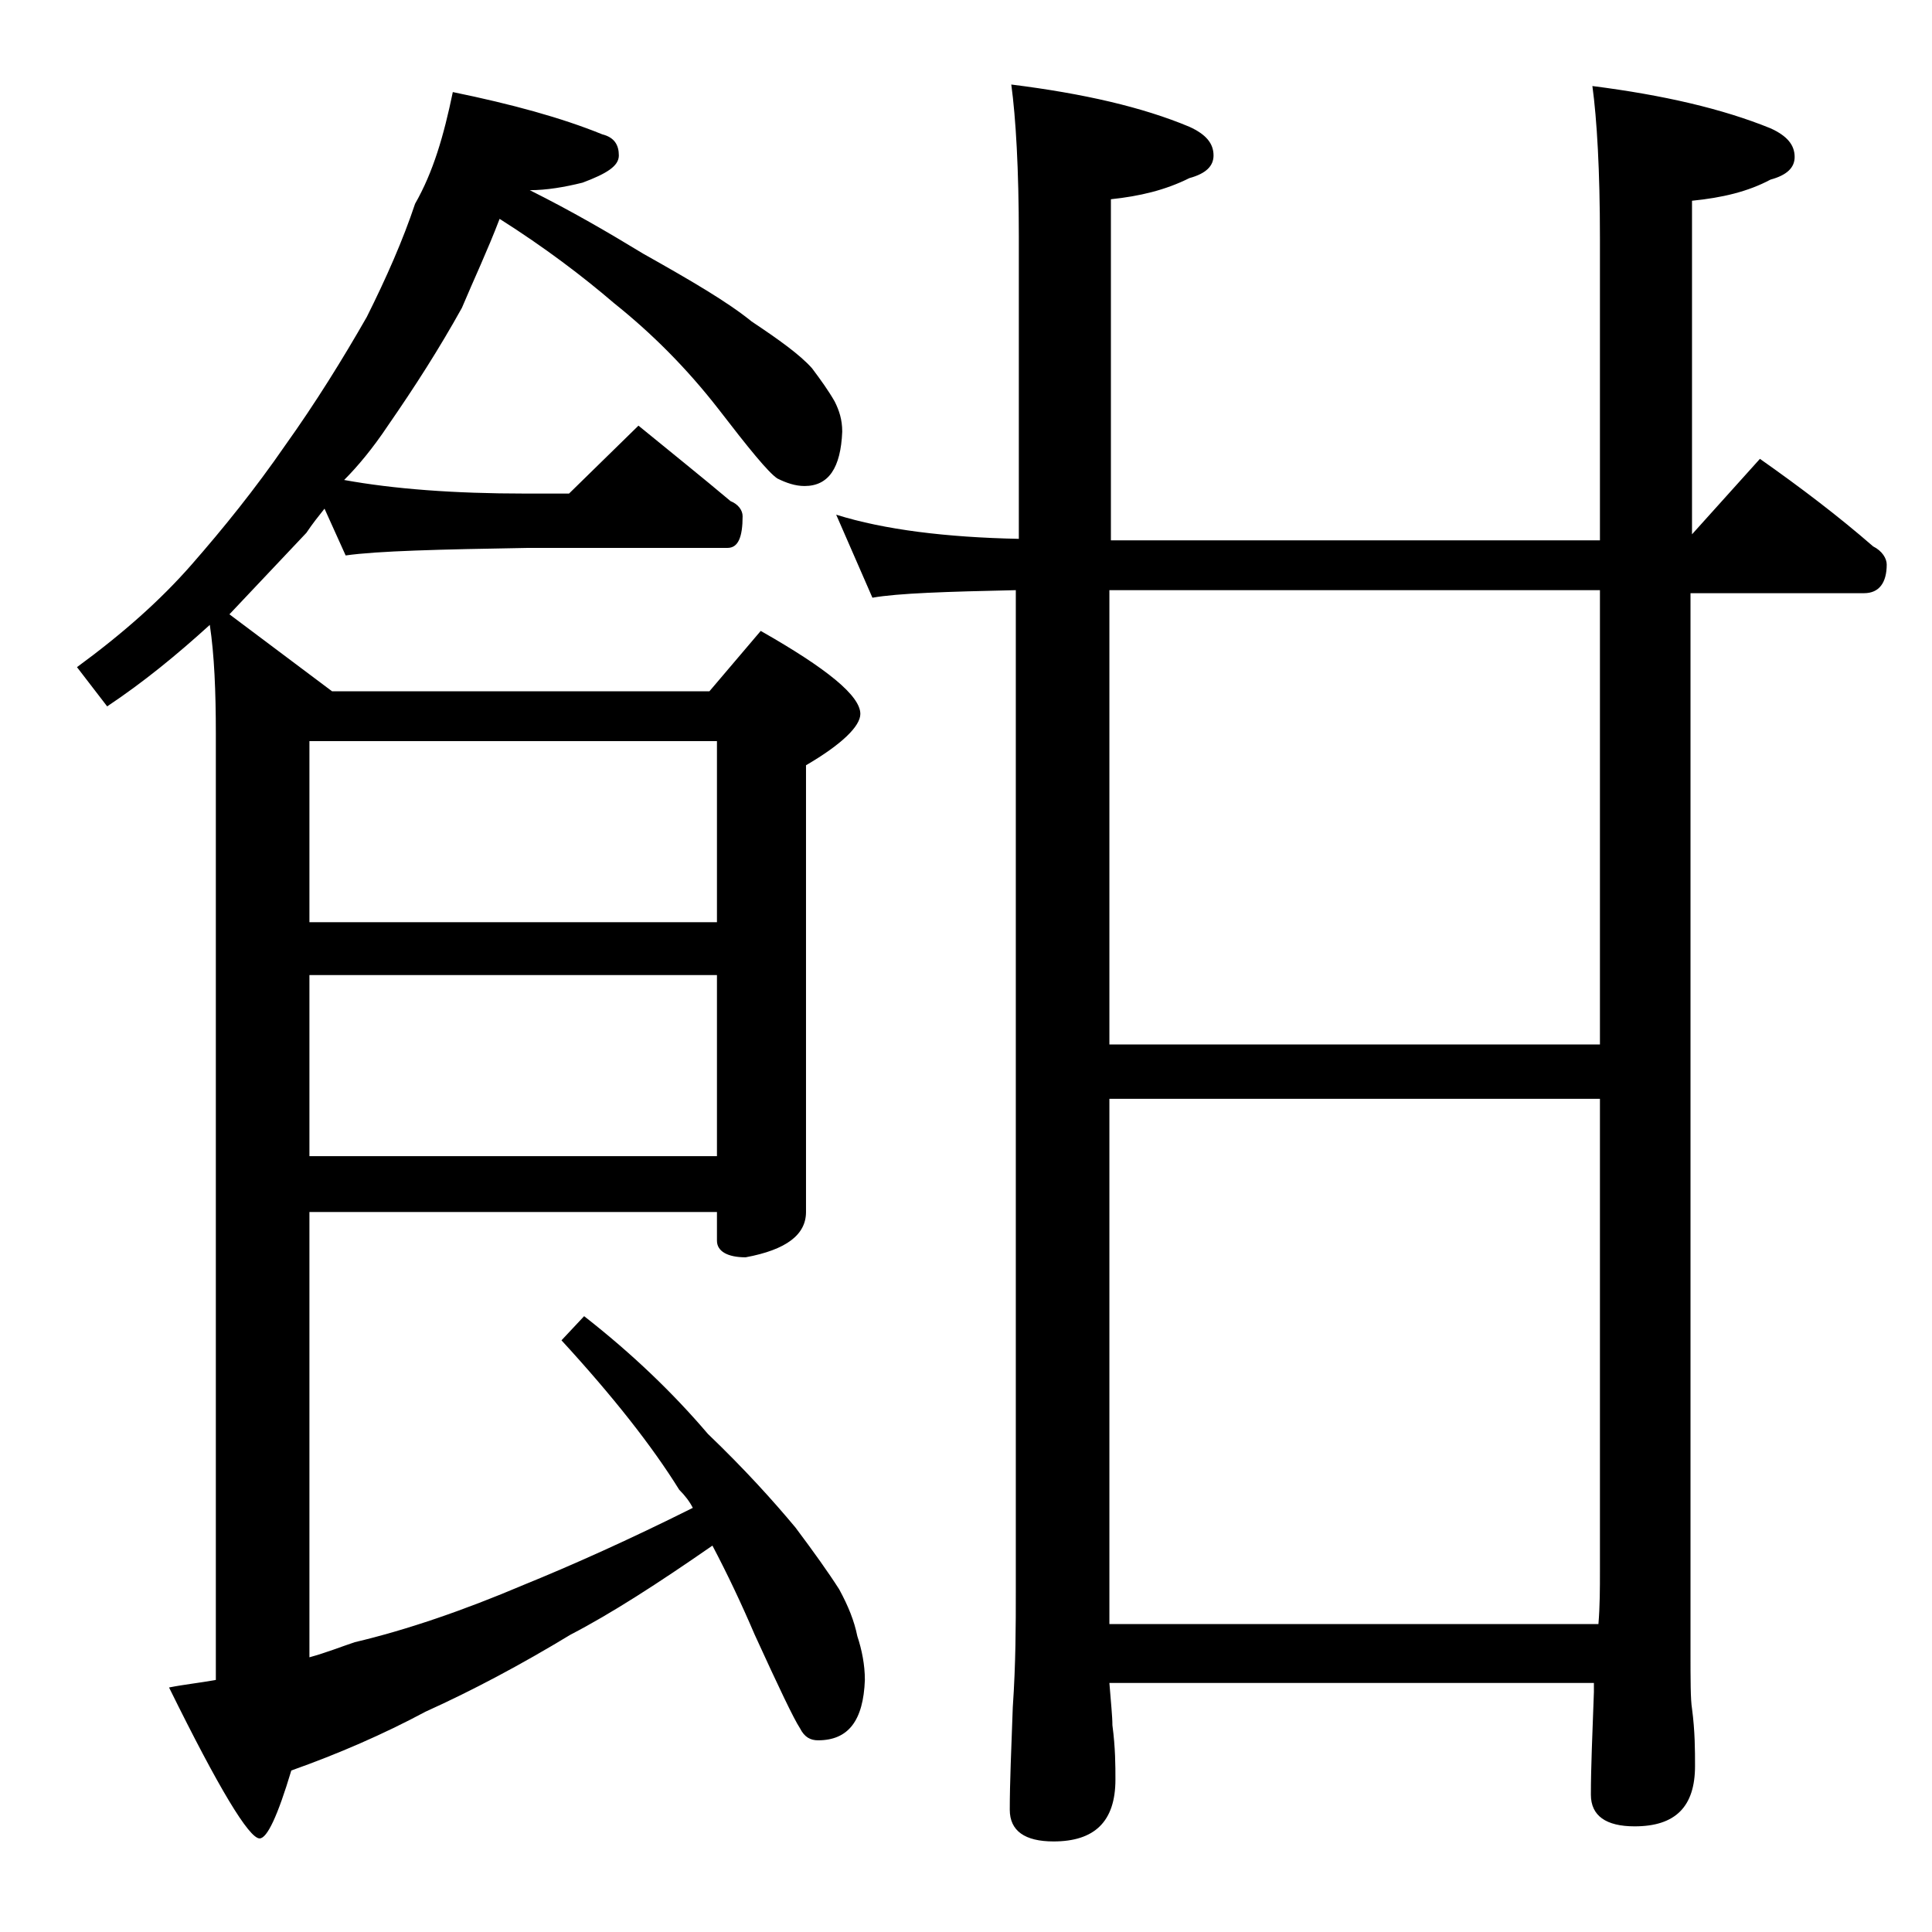
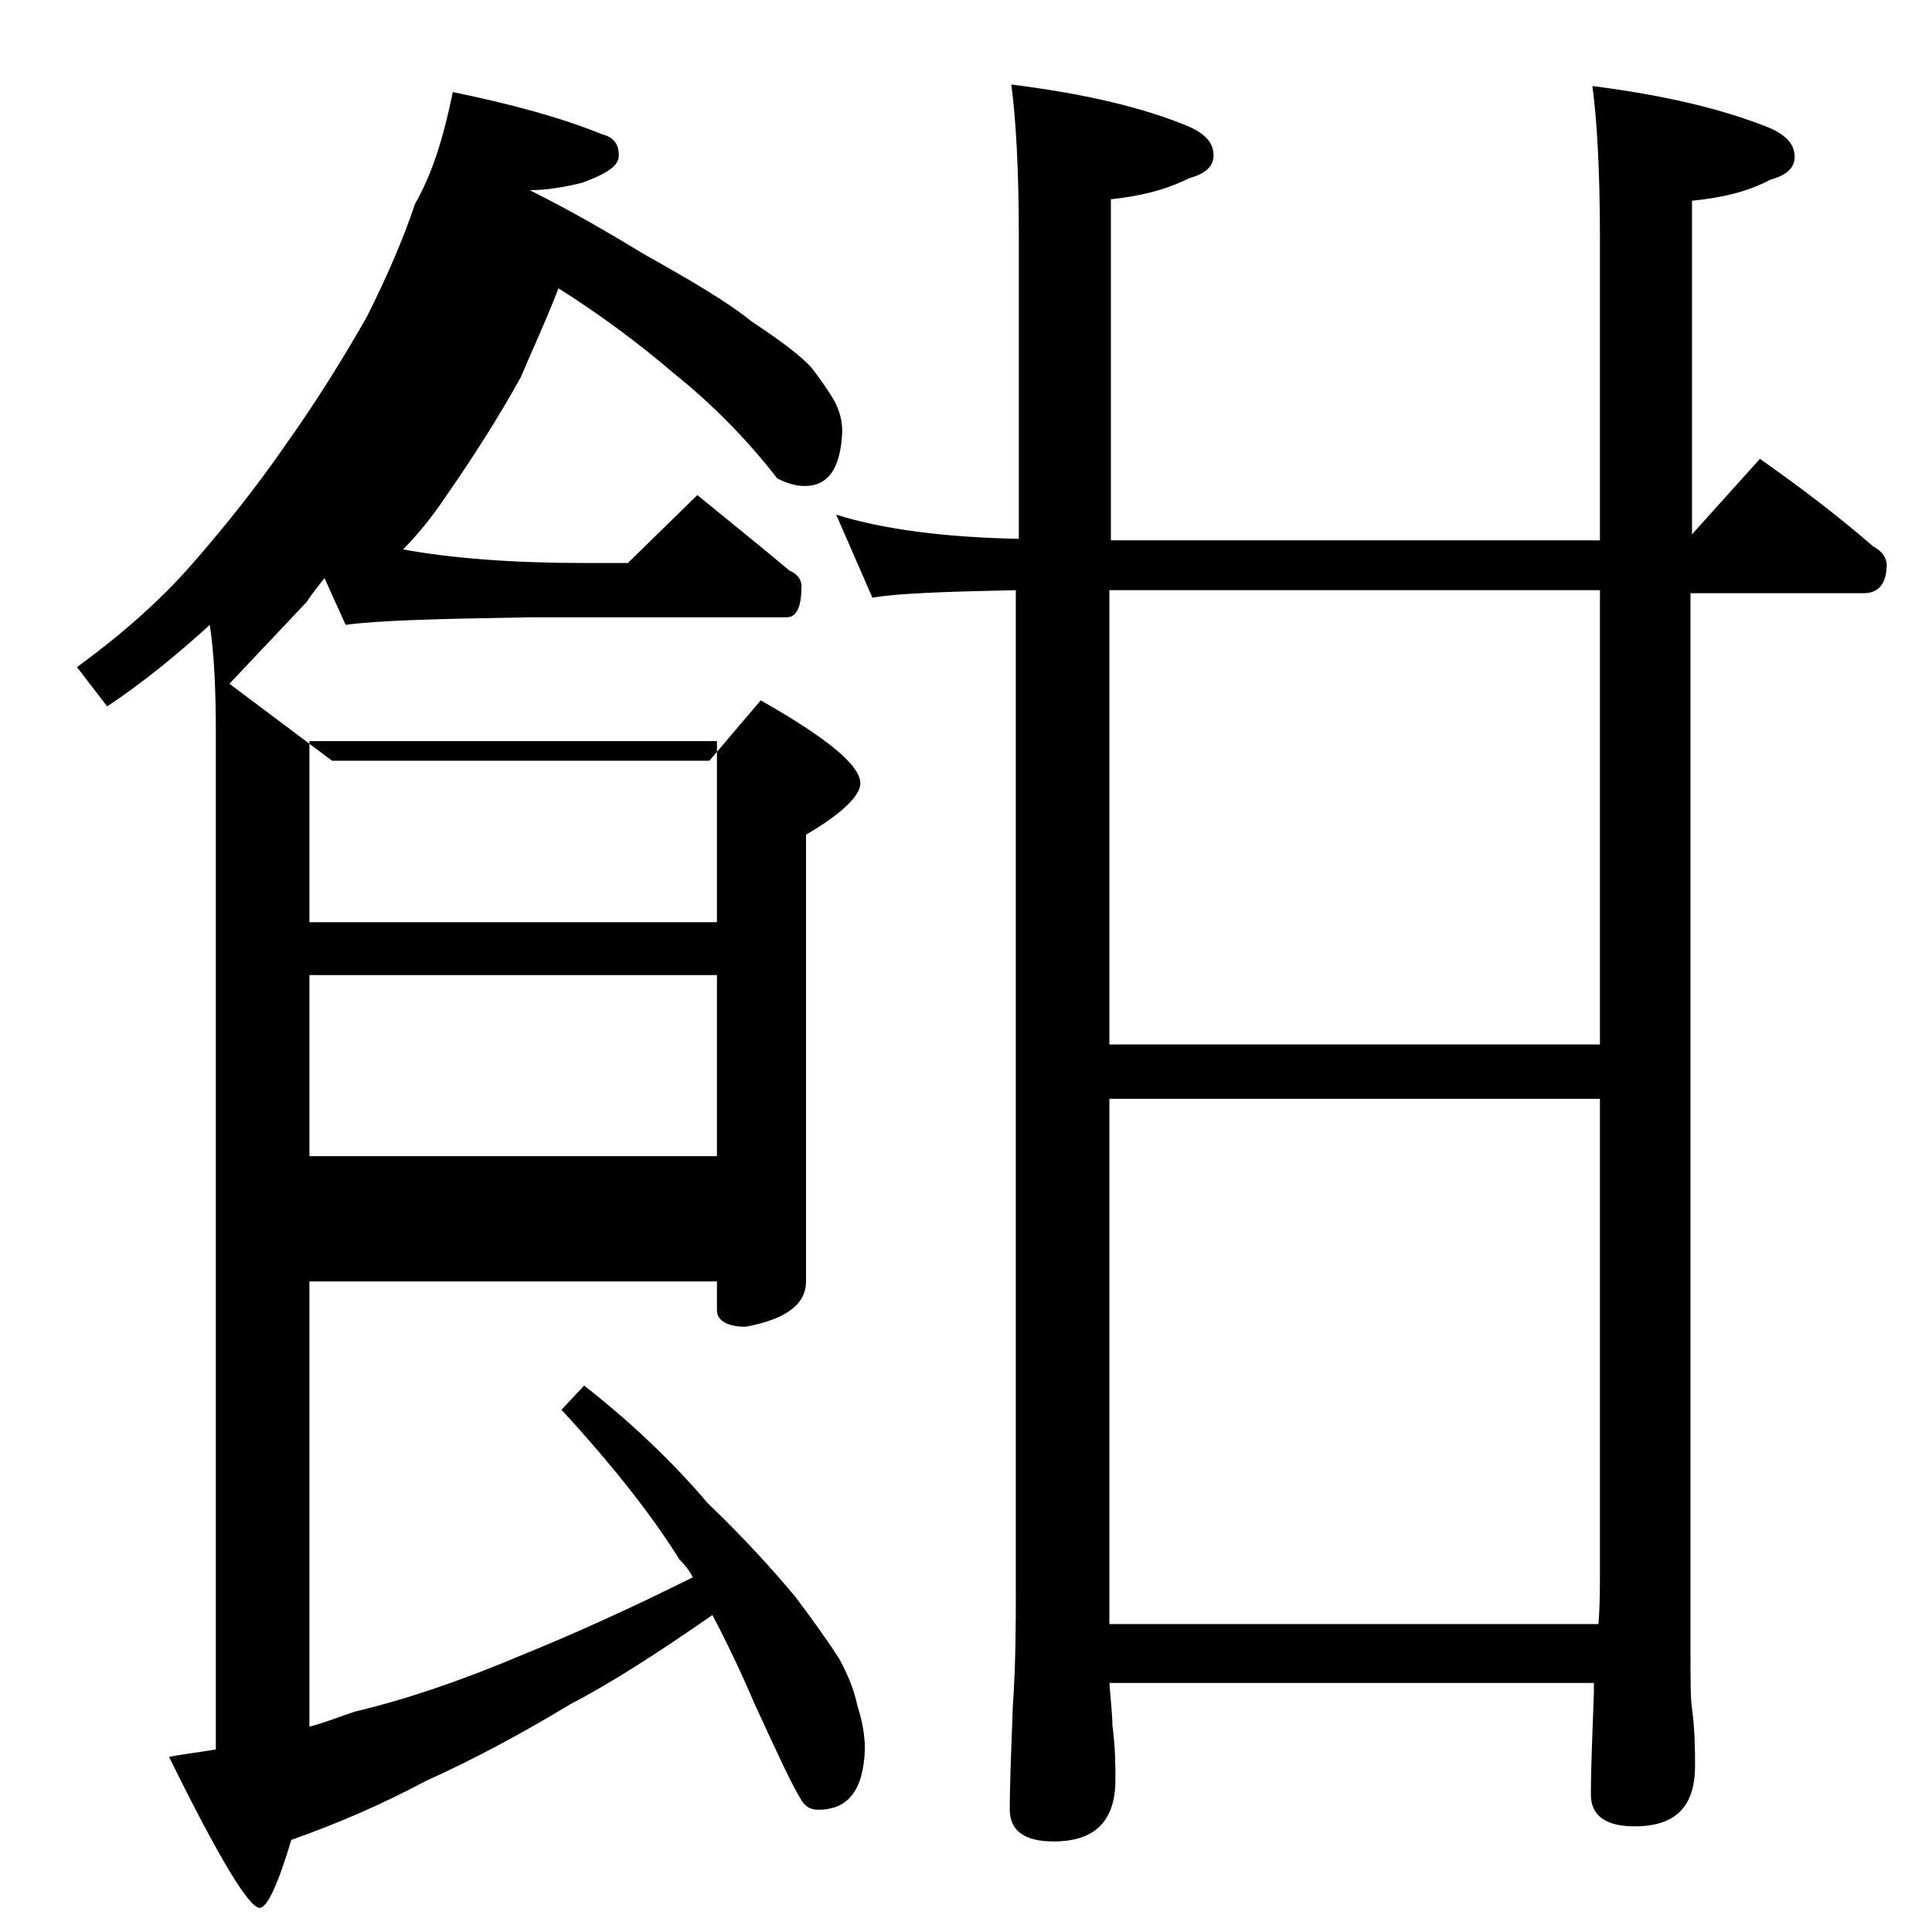
<svg xmlns="http://www.w3.org/2000/svg" version="1.1" id="Layer_1" x="0px" y="0px" viewBox="0 0 128 128" enable-background="new 0 0 128 128" xml:space="preserve">
-   <path d="M30,6.1c3.9,0.8,7.2,1.7,9.9,2.8c0.8,0.2,1.1,0.7,1.1,1.4c0,0.7-0.8,1.2-2.4,1.8c-1.2,0.3-2.4,0.5-3.5,0.5  c2.8,1.4,5.2,2.8,7.5,4.2c3.2,1.8,5.6,3.2,7.2,4.5c1.8,1.2,3.2,2.2,4,3.1c0.6,0.8,1.1,1.5,1.5,2.2c0.3,0.6,0.5,1.2,0.5,2  c-0.1,2.4-0.9,3.6-2.5,3.6c-0.6,0-1.2-0.2-1.8-0.5c-0.6-0.4-1.9-2-3.9-4.6c-2.1-2.7-4.4-5-6.9-7c-2.1-1.8-4.6-3.7-7.6-5.6  c-0.8,2.1-1.7,4-2.5,5.9c-1.5,2.7-3.1,5.2-4.9,7.8c-1,1.5-2,2.7-2.9,3.6c3.3,0.6,7.3,0.9,12,0.9h2.9l4.6-4.5c2.2,1.8,4.2,3.4,6.1,5  c0.5,0.2,0.8,0.6,0.8,1c0,1.4-0.3,2.1-1,2.1H35c-5.9,0.1-10,0.2-12.1,0.5l-1.4-3.1c-0.4,0.5-0.8,1-1.2,1.6c-1.8,1.9-3.5,3.7-5.1,5.4  l6.8,5.1H47l3.4-4c4.4,2.5,6.6,4.3,6.6,5.5c0,0.8-1.2,2-3.6,3.4v29.6c0,1.5-1.3,2.5-4,3c-1.2,0-1.9-0.4-1.9-1.1v-1.9h-27v29.5  c1.1-0.3,2.1-0.7,3-1c3.4-0.8,7.2-2.1,11.2-3.8c3.2-1.3,7-3,11.2-5.1c-0.2-0.4-0.5-0.8-0.9-1.2c-1.8-2.9-4.4-6.2-7.8-9.9l1.5-1.6  c3.2,2.5,5.9,5.1,8.2,7.8c2.4,2.3,4.3,4.4,5.8,6.2c1.2,1.6,2.2,3,2.9,4.1c0.6,1.1,1,2.1,1.2,3.1c0.3,0.9,0.5,1.9,0.5,2.9  c-0.1,2.7-1.1,4-3.1,4c-0.5,0-0.9-0.2-1.2-0.8c-0.4-0.6-1.4-2.7-3-6.2c-0.9-2.1-1.8-4-2.8-5.9c-3.6,2.5-6.7,4.5-9.4,5.9  c-3.3,2-6.5,3.7-9.6,5.1c-2.8,1.5-5.8,2.8-8.9,3.9c-0.9,3-1.6,4.5-2.1,4.5c-0.7,0-2.7-3.3-6-10c1-0.2,2-0.3,3.1-0.5V48.6  c0-2.8-0.1-5.2-0.4-7.2c-2.2,2-4.4,3.8-6.8,5.4l-2-2.6c3-2.2,5.5-4.4,7.6-6.8c2.1-2.4,4.2-5,6.2-7.9c2-2.8,3.8-5.7,5.4-8.5  c1.3-2.6,2.4-5.1,3.2-7.5C28.7,11.4,29.4,9,30,6.1z M20.5,49.1v12h27v-12H20.5z M20.5,64.6v12h27v-12H20.5z M55.4,34.1  c3.2,1,7.3,1.5,12.1,1.6v-20c0-4.5-0.2-7.9-0.5-10.1c4.8,0.6,8.7,1.5,11.8,2.8c1.1,0.5,1.6,1.1,1.6,1.9c0,0.7-0.5,1.2-1.6,1.5  c-1.6,0.8-3.3,1.2-5.2,1.4v22.6H106v-20c0-4.5-0.2-7.9-0.5-10.1c4.7,0.6,8.6,1.5,11.8,2.8c1.1,0.5,1.6,1.1,1.6,1.9  c0,0.7-0.5,1.2-1.6,1.5c-1.5,0.8-3.2,1.2-5.2,1.4v22.1l4.5-5c2.7,1.9,5.2,3.8,7.5,5.8c0.6,0.3,0.9,0.8,0.9,1.2  c0,1.2-0.5,1.9-1.5,1.9H112v70c0,2,0,3.3,0.1,3.9c0.2,1.5,0.2,2.8,0.2,3.8c0,2.7-1.3,4-4,4c-1.9,0-2.9-0.7-2.9-2.1  c0-1.8,0.1-4,0.2-6.8v-0.6H73.5c0.1,1.3,0.2,2.2,0.2,2.8c0.2,1.5,0.2,2.7,0.2,3.6c0,2.8-1.4,4.1-4.1,4.1c-1.9,0-2.9-0.7-2.9-2.1  c0-1.8,0.1-4,0.2-6.8c0.2-2.9,0.2-5.5,0.2-7.6V39.1c-4.6,0.1-7.8,0.2-9.5,0.5L55.4,34.1z M73.5,69.2H106V39.1H73.5V69.2z   M73.5,107.6h32.4c0.1-1.2,0.1-2.4,0.1-3.5V72.8H73.5V107.6z" />
+   <path d="M30,6.1c3.9,0.8,7.2,1.7,9.9,2.8c0.8,0.2,1.1,0.7,1.1,1.4c0,0.7-0.8,1.2-2.4,1.8c-1.2,0.3-2.4,0.5-3.5,0.5  c2.8,1.4,5.2,2.8,7.5,4.2c3.2,1.8,5.6,3.2,7.2,4.5c1.8,1.2,3.2,2.2,4,3.1c0.6,0.8,1.1,1.5,1.5,2.2c0.3,0.6,0.5,1.2,0.5,2  c-0.1,2.4-0.9,3.6-2.5,3.6c-0.6,0-1.2-0.2-1.8-0.5c-2.1-2.7-4.4-5-6.9-7c-2.1-1.8-4.6-3.7-7.6-5.6  c-0.8,2.1-1.7,4-2.5,5.9c-1.5,2.7-3.1,5.2-4.9,7.8c-1,1.5-2,2.7-2.9,3.6c3.3,0.6,7.3,0.9,12,0.9h2.9l4.6-4.5c2.2,1.8,4.2,3.4,6.1,5  c0.5,0.2,0.8,0.6,0.8,1c0,1.4-0.3,2.1-1,2.1H35c-5.9,0.1-10,0.2-12.1,0.5l-1.4-3.1c-0.4,0.5-0.8,1-1.2,1.6c-1.8,1.9-3.5,3.7-5.1,5.4  l6.8,5.1H47l3.4-4c4.4,2.5,6.6,4.3,6.6,5.5c0,0.8-1.2,2-3.6,3.4v29.6c0,1.5-1.3,2.5-4,3c-1.2,0-1.9-0.4-1.9-1.1v-1.9h-27v29.5  c1.1-0.3,2.1-0.7,3-1c3.4-0.8,7.2-2.1,11.2-3.8c3.2-1.3,7-3,11.2-5.1c-0.2-0.4-0.5-0.8-0.9-1.2c-1.8-2.9-4.4-6.2-7.8-9.9l1.5-1.6  c3.2,2.5,5.9,5.1,8.2,7.8c2.4,2.3,4.3,4.4,5.8,6.2c1.2,1.6,2.2,3,2.9,4.1c0.6,1.1,1,2.1,1.2,3.1c0.3,0.9,0.5,1.9,0.5,2.9  c-0.1,2.7-1.1,4-3.1,4c-0.5,0-0.9-0.2-1.2-0.8c-0.4-0.6-1.4-2.7-3-6.2c-0.9-2.1-1.8-4-2.8-5.9c-3.6,2.5-6.7,4.5-9.4,5.9  c-3.3,2-6.5,3.7-9.6,5.1c-2.8,1.5-5.8,2.8-8.9,3.9c-0.9,3-1.6,4.5-2.1,4.5c-0.7,0-2.7-3.3-6-10c1-0.2,2-0.3,3.1-0.5V48.6  c0-2.8-0.1-5.2-0.4-7.2c-2.2,2-4.4,3.8-6.8,5.4l-2-2.6c3-2.2,5.5-4.4,7.6-6.8c2.1-2.4,4.2-5,6.2-7.9c2-2.8,3.8-5.7,5.4-8.5  c1.3-2.6,2.4-5.1,3.2-7.5C28.7,11.4,29.4,9,30,6.1z M20.5,49.1v12h27v-12H20.5z M20.5,64.6v12h27v-12H20.5z M55.4,34.1  c3.2,1,7.3,1.5,12.1,1.6v-20c0-4.5-0.2-7.9-0.5-10.1c4.8,0.6,8.7,1.5,11.8,2.8c1.1,0.5,1.6,1.1,1.6,1.9c0,0.7-0.5,1.2-1.6,1.5  c-1.6,0.8-3.3,1.2-5.2,1.4v22.6H106v-20c0-4.5-0.2-7.9-0.5-10.1c4.7,0.6,8.6,1.5,11.8,2.8c1.1,0.5,1.6,1.1,1.6,1.9  c0,0.7-0.5,1.2-1.6,1.5c-1.5,0.8-3.2,1.2-5.2,1.4v22.1l4.5-5c2.7,1.9,5.2,3.8,7.5,5.8c0.6,0.3,0.9,0.8,0.9,1.2  c0,1.2-0.5,1.9-1.5,1.9H112v70c0,2,0,3.3,0.1,3.9c0.2,1.5,0.2,2.8,0.2,3.8c0,2.7-1.3,4-4,4c-1.9,0-2.9-0.7-2.9-2.1  c0-1.8,0.1-4,0.2-6.8v-0.6H73.5c0.1,1.3,0.2,2.2,0.2,2.8c0.2,1.5,0.2,2.7,0.2,3.6c0,2.8-1.4,4.1-4.1,4.1c-1.9,0-2.9-0.7-2.9-2.1  c0-1.8,0.1-4,0.2-6.8c0.2-2.9,0.2-5.5,0.2-7.6V39.1c-4.6,0.1-7.8,0.2-9.5,0.5L55.4,34.1z M73.5,69.2H106V39.1H73.5V69.2z   M73.5,107.6h32.4c0.1-1.2,0.1-2.4,0.1-3.5V72.8H73.5V107.6z" />
</svg>